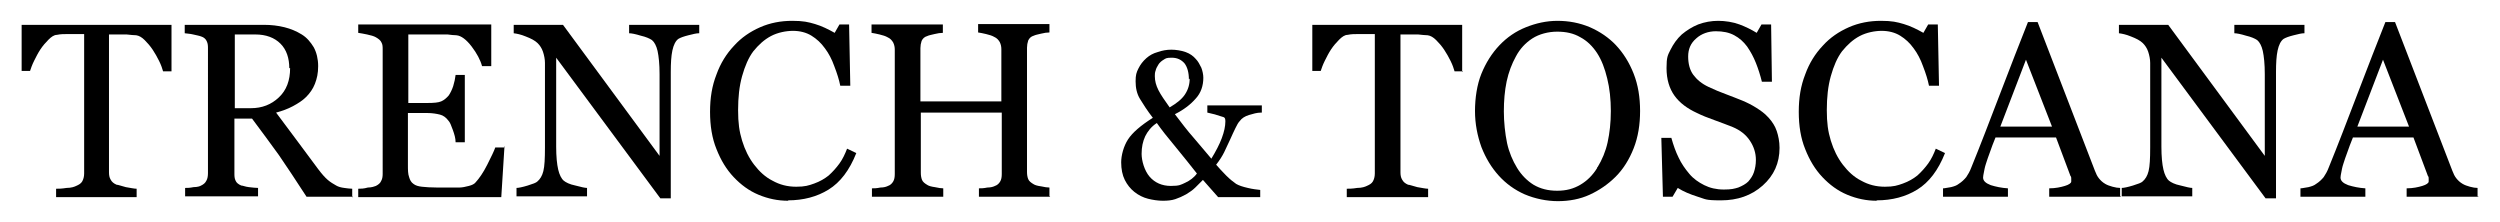
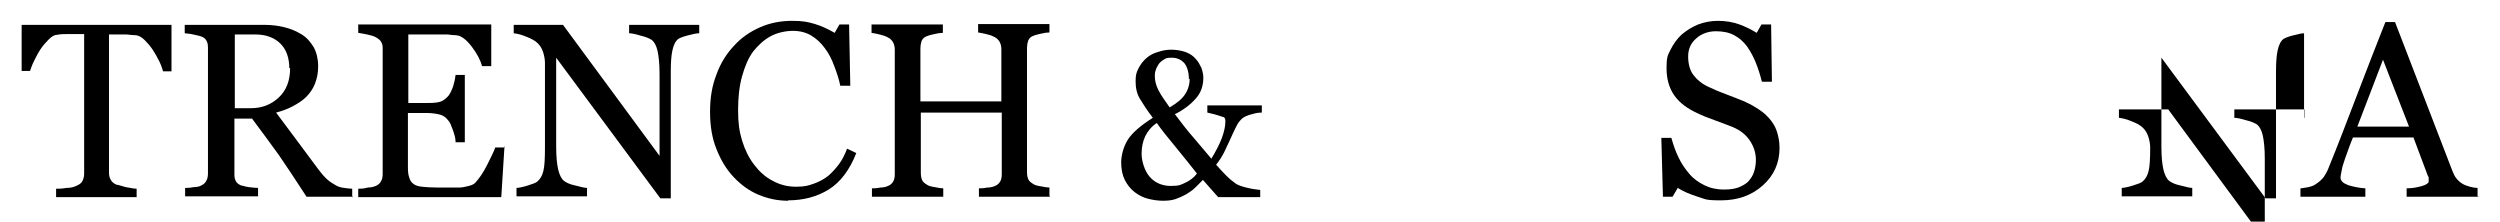
<svg xmlns="http://www.w3.org/2000/svg" version="1.1" viewBox="0 0 623.9 55.3">
  <g>
    <g id="Capa_1">
      <g id="Capa_1-2" data-name="Capa_1">
        <g>
          <path d="M42.8,17.8h-2.1c-.2-.7-.5-1.6-1-2.6s-1-1.9-1.6-2.8c-.6-.9-1.3-1.7-2-2.4-.7-.7-1.4-1.1-2.1-1.2-.6,0-1.4-.1-2.4-.2h-4.4v34.4c0,.7.1,1.3.4,1.8.3.6.8,1,1.5,1.3.4,0,1.1.3,2.3.6,1.2.2,2.1.4,2.7.4v2.1H14v-2.1c.6,0,1.4,0,2.6-.2,1.2,0,2-.3,2.4-.5.7-.3,1.2-.6,1.5-1.1s.5-1.2.5-2V8.5h-4.1c-.9,0-1.8,0-2.7.2-.7,0-1.4.5-2.1,1.2s-1.4,1.5-2,2.4-1.1,1.9-1.6,2.9-.8,1.9-1,2.5h-2.1V6.2h37.4v11.7h0Z" />
          <path d="M88.1,49.1h-11.6c-2.6-4-4.9-7.5-6.9-10.4-2.1-2.9-4.3-5.9-6.7-9.1h-4.4v13.6c0,.7,0,1.3.3,1.9.2.5.7.9,1.4,1.2.4,0,1,.3,1.9.4s1.7.2,2.3.2v2.1h-18.2v-2.1c.5,0,1.2,0,2.1-.2.9,0,1.6-.2,1.9-.4.6-.3,1-.6,1.3-1.2.3-.5.4-1.2.4-1.9V12.2c0-.7,0-1.3-.3-1.9-.2-.5-.7-1-1.4-1.2-.5-.2-1.2-.3-2-.5s-1.5-.2-2.1-.3v-2.1h19.8c1.8,0,3.5.2,5.1.6s3,1,4.3,1.8,2.2,1.9,3,3.2c.7,1.3,1.1,2.9,1.1,4.7s-.3,3.1-.8,4.4-1.3,2.4-2.2,3.3c-.9.9-2,1.6-3.3,2.3s-2.7,1.2-4.2,1.6c2.1,2.8,3.9,5.2,5.3,7.1,1.4,1.9,3.1,4.2,5.2,7,.9,1.2,1.7,2.1,2.4,2.7.7.6,1.4,1,2.1,1.4.5.3,1.2.5,2,.6s1.4.2,2,.2v2.1h.2ZM72.2,17.1c0-2.6-.7-4.7-2.2-6.2s-3.6-2.3-6.3-2.3h-5.1v18.4h4c2.8,0,5.1-.9,7-2.7,1.9-1.8,2.8-4.2,2.8-7.3h-.2Z" />
          <path d="M125.9,36.5l-.8,12.7h-35.7v-2.1c.6,0,1.4,0,2.4-.3,1,0,1.7-.3,2-.4.6-.3,1.1-.7,1.3-1.2.3-.5.4-1.1.4-1.8V12.4c0-.7,0-1.3-.3-1.8-.2-.5-.7-.9-1.4-1.3-.5-.3-1.3-.5-2.2-.7-.9-.2-1.6-.3-2.2-.4v-2.1h33.2v10.4h-2.3c-.4-1.5-1.3-3.2-2.6-4.9-1.3-1.7-2.6-2.7-3.8-2.8-.6,0-1.4-.1-2.2-.2h-9.8v17.1h4.8c1.6,0,2.7-.1,3.4-.4.7-.3,1.3-.8,1.9-1.5.4-.6.8-1.4,1.1-2.3.3-1,.5-1.9.6-2.8h2.3v16.8h-2.3c0-1-.3-2-.7-3.1-.4-1.1-.7-1.9-1.1-2.3-.6-.8-1.3-1.3-2.1-1.5-.8-.2-1.9-.4-3.2-.4h-4.8v12.9c0,1.3,0,2.3.3,3.1.2.7.5,1.3,1.1,1.7.5.4,1.2.6,2.1.7s2.2.2,3.9.2h2.6c1.1,0,2,0,2.8,0,.8,0,1.6-.2,2.4-.4s1.4-.5,1.7-.9c.9-1,1.9-2.4,2.9-4.4s1.7-3.4,2-4.3h2.2v-.2Z" />
          <path d="M174.4,8.3c-.6,0-1.4.2-2.6.5-1.2.3-2,.6-2.5.9-.7.5-1.2,1.5-1.5,2.9-.3,1.4-.4,3.2-.4,5.4v31.5h-2.6l-26-35.1v22.2c0,2.5.2,4.4.5,5.7s.8,2.3,1.4,2.8c.5.4,1.4.9,2.9,1.2,1.5.4,2.4.6,2.9.6v2.1h-17.6v-2.1c.5,0,1.5-.2,2.8-.6,1.3-.4,2.1-.7,2.4-1,.7-.6,1.2-1.4,1.5-2.6.3-1.2.4-3.1.4-5.9V15.7c0-.9-.2-1.9-.5-2.8-.3-.9-.8-1.6-1.3-2.1-.7-.7-1.7-1.2-3-1.7-1.2-.5-2.2-.7-3-.8v-2.1h12.3l24.1,32.7v-20.4c0-2.5-.2-4.4-.5-5.8-.3-1.3-.8-2.2-1.4-2.7-.6-.4-1.5-.8-2.8-1.1-1.3-.4-2.3-.6-2.9-.6v-2.1h17.5v2.1h0Z" />
          <path d="M196.7,50.1c-2.6,0-5-.5-7.4-1.5s-4.4-2.5-6.2-4.4-3.2-4.2-4.3-7c-1.1-2.7-1.6-5.8-1.6-9.3s.5-6.5,1.6-9.3c1-2.8,2.5-5.2,4.4-7.2,1.8-2,4-3.5,6.5-4.6s5.2-1.6,8-1.6,4,.3,5.7.8,3.3,1.3,4.9,2.2l1.2-2.1h2.4l.3,15.3h-2.5c-.3-1.5-.8-3.1-1.5-4.9-.6-1.7-1.4-3.2-2.3-4.4-1-1.4-2.1-2.4-3.4-3.2-1.3-.8-2.9-1.2-4.6-1.2s-3.8.4-5.5,1.3c-1.7.9-3.1,2.2-4.4,3.8-1.2,1.6-2.1,3.7-2.8,6.2-.7,2.5-1,5.3-1,8.5s.3,5.3,1,7.6,1.7,4.3,3,6,2.8,3.1,4.6,4c1.8,1,3.7,1.5,5.9,1.5s3.1-.3,4.5-.8,2.6-1.2,3.6-2c1-.9,1.9-1.9,2.7-3s1.4-2.4,1.9-3.7l2.3,1.1c-1.7,4.3-4,7.3-6.9,9.1s-6.3,2.7-10.2,2.7h.1Z" />
          <path d="M262.1,49.1h-17.8v-2.1c.5,0,1.2,0,2.1-.2.9,0,1.5-.2,1.9-.4.6-.2,1-.6,1.3-1.1s.4-1.1.4-1.9v-15.3h-20.2v15c0,.7.1,1.3.3,1.8s.7.9,1.4,1.3c.3.2,1,.4,1.8.5.9.2,1.6.3,2.1.3v2.1h-17.8v-2.1c.5,0,1.2,0,2.1-.2.9,0,1.5-.2,1.9-.4.6-.2,1-.6,1.3-1.1s.4-1.1.4-1.9V12.4c0-.6-.1-1.2-.4-1.8-.3-.5-.7-1-1.4-1.3-.5-.3-1.2-.5-2-.7s-1.4-.3-2-.4v-2.1h17.8v2.1c-.6,0-1.3.1-2.1.3s-1.4.3-1.8.5c-.7.2-1.1.6-1.4,1.2-.2.6-.3,1.2-.3,1.8v13.3h20.2v-13c0-.6-.1-1.2-.4-1.8-.3-.5-.7-1-1.4-1.3-.5-.3-1.2-.5-2-.7s-1.4-.3-2-.4v-2.1h17.8v2.1c-.6,0-1.3.1-2.1.3-.8.2-1.4.3-1.8.5-.7.2-1.1.6-1.4,1.2-.2.6-.3,1.2-.3,1.8v31c0,.7.1,1.3.3,1.8.2.5.7.9,1.4,1.3.3.2,1,.4,1.8.5.9.2,1.6.3,2.1.3v2.1l.2.2Z" />
          <path d="M314.7,28.1c-1,0-2,.3-3,.6-1,.3-1.8.8-2.3,1.5-.4.4-.7,1-1.1,1.8s-.8,1.7-1.3,2.8-1,2.1-1.5,3.2c-.5,1-1.2,2.1-2,3.1.7.8,1.5,1.7,2.5,2.7s1.8,1.6,2.5,2.1c.7.4,1.6.7,2.9,1,1.2.3,2.3.4,3.1.5v1.8h-10.5l-3.8-4.3c-.6.6-1.2,1.2-1.9,1.9-.7.7-1.5,1.2-2.3,1.7-.9.5-1.8.9-2.7,1.2-.9.3-1.9.4-3.1.4s-2.5-.2-3.7-.5-2.4-.9-3.4-1.7-1.8-1.8-2.4-3-.9-2.7-.9-4.4.6-4,1.7-5.7,3.2-3.5,6.2-5.4c-1.4-1.8-2.4-3.4-3.2-4.7s-1.1-2.8-1.1-4.4.2-2.2.7-3.2,1.1-1.8,2-2.6c.8-.7,1.7-1.2,2.8-1.5,1.1-.4,2.3-.6,3.4-.6s2.5.2,3.6.6,1.9,1,2.5,1.7c.6.6,1,1.4,1.4,2.2.3.8.5,1.7.5,2.5,0,2-.6,3.8-1.9,5.2-1.3,1.5-3,2.8-5.2,3.9,1.6,2.1,3.1,4.1,4.7,5.9,1.5,1.8,3,3.5,4.4,5.2,1.1-1.8,2-3.5,2.6-5.1s.9-3,.9-4.2-.4-1-1.2-1.3c-.8-.3-1.9-.6-3.3-.9v-1.8h13.6v1.8h-.2ZM298.7,43.3c-1.6-2-3.3-4.2-5.3-6.6-2-2.4-3.6-4.4-4.7-6-1.4.9-2.3,2.1-2.9,3.3-.6,1.3-.9,2.7-.9,4.4s.7,4.2,2,5.7,3.1,2.3,5.3,2.3,2.5-.3,3.6-.8,2.2-1.3,2.9-2.3ZM296.7,19.8c0-1.7-.4-3.1-1.1-4-.8-.9-1.8-1.4-3.2-1.4s-1.5.2-2,.5-1,.7-1.3,1.2c-.3.5-.6,1-.7,1.5-.2.5-.2,1-.2,1.4,0,1.2.3,2.3.9,3.5s1.6,2.6,2.8,4.3c1.7-1,3-2,3.8-3.2s1.2-2.5,1.2-4l-.2.2Z" />
-           <path d="M365.1,17.8h-2.1c-.2-.7-.5-1.6-1-2.6s-1-1.9-1.6-2.8c-.6-.9-1.3-1.7-2-2.4s-1.4-1.1-2.1-1.2c-.6,0-1.4-.1-2.4-.2h-4.4v34.4c0,.7.1,1.3.4,1.8.3.6.8,1,1.5,1.3.4,0,1.1.3,2.3.6,1.2.2,2.1.4,2.7.4v2.1h-20.3v-2.1c.6,0,1.4,0,2.6-.2,1.2,0,2-.3,2.4-.5.7-.3,1.2-.6,1.5-1.1s.5-1.2.5-2V8.5h-4.1c-.9,0-1.8,0-2.7.2-.7,0-1.4.5-2.1,1.2s-1.4,1.5-2,2.4-1.1,1.9-1.6,2.9-.8,1.9-1,2.5h-2.1V6.2h37.4v11.7h.2Z" />
-           <path d="M403.2,11.2c1.9,2,3.4,4.4,4.5,7.2s1.6,5.9,1.6,9.3-.5,6.5-1.6,9.3-2.6,5.2-4.5,7.1c-1.9,1.9-4.1,3.4-6.5,4.5s-5.1,1.6-7.9,1.6-5.7-.6-8.3-1.7c-2.5-1.1-4.7-2.7-6.5-4.7s-3.2-4.3-4.3-7.1c-1-2.8-1.6-5.8-1.6-9s.5-6.6,1.6-9.3c1.1-2.7,2.6-5.1,4.5-7.1s4.1-3.5,6.6-4.5,5.1-1.6,7.9-1.6,5.5.5,8.1,1.6c2.5,1.1,4.7,2.6,6.5,4.5h-.1ZM398.7,41.7c1.1-1.8,2-3.9,2.5-6.2s.8-4.9.8-7.8-.3-5.7-.9-8.1c-.6-2.5-1.4-4.6-2.5-6.3s-2.5-3.1-4.2-4c-1.7-1-3.6-1.4-5.8-1.4s-4.5.6-6.2,1.7-3.1,2.6-4.1,4.5c-1,1.8-1.8,3.9-2.3,6.2-.5,2.4-.7,4.9-.7,7.5s.3,5.5.8,7.9c.5,2.3,1.4,4.4,2.5,6.2s2.5,3.2,4.1,4.2c1.7,1,3.6,1.5,5.9,1.5s4.1-.5,5.8-1.5c1.7-1,3.1-2.4,4.2-4.2v-.2Z" />
          <path d="M441.4,29.4c.9,1,1.6,2.1,2,3.3s.7,2.6.7,4.2c0,3.8-1.4,6.9-4.2,9.4-2.8,2.5-6.3,3.7-10.4,3.7s-3.8-.3-5.8-.9c-1.9-.6-3.6-1.3-5-2.2l-1.3,2.2h-2.4l-.4-14.7h2.5c.5,1.8,1.1,3.5,1.8,4.9.7,1.5,1.6,2.8,2.7,4.1,1,1.2,2.3,2.1,3.7,2.8,1.4.7,3,1.1,4.9,1.1s2.6-.2,3.6-.5c1-.4,1.9-.9,2.5-1.5.6-.7,1.1-1.4,1.4-2.3.3-.9.5-1.9.5-3.1,0-1.7-.5-3.3-1.5-4.8s-2.4-2.6-4.3-3.4c-1.3-.5-2.8-1.1-4.5-1.7s-3.2-1.2-4.4-1.8c-2.4-1.1-4.3-2.5-5.6-4.3-1.3-1.8-2-4.1-2-6.9s.3-3.2,1-4.6,1.6-2.7,2.8-3.8c1.2-1,2.6-1.9,4.1-2.5,1.6-.6,3.3-.9,5-.9s3.7.3,5.3.9c1.6.6,3,1.3,4.3,2.1l1.2-2.1h2.4l.2,14.3h-2.5c-.4-1.6-.9-3.2-1.5-4.7-.6-1.5-1.3-2.8-2.2-4.1-.9-1.2-1.9-2.1-3.2-2.8-1.3-.7-2.8-1-4.6-1s-3.6.6-4.9,1.8c-1.4,1.2-2,2.7-2,4.5s.4,3.4,1.3,4.6,2.1,2.2,3.8,3c1.5.7,2.9,1.3,4.3,1.8s2.8,1.1,4.1,1.6c1.2.5,2.4,1.1,3.5,1.8,1.1.7,2.1,1.4,2.9,2.3l.2.2Z" />
-           <path d="M468.4,50.1c-2.6,0-5-.5-7.4-1.5s-4.4-2.5-6.2-4.4c-1.8-1.9-3.2-4.2-4.3-7-1.1-2.7-1.6-5.8-1.6-9.3s.5-6.5,1.6-9.3c1-2.8,2.5-5.2,4.4-7.2,1.8-2,4-3.5,6.5-4.6s5.2-1.6,8-1.6,4,.3,5.7.8,3.3,1.3,4.9,2.2l1.2-2.1h2.4l.3,15.3h-2.5c-.3-1.5-.8-3.1-1.5-4.9-.6-1.7-1.4-3.2-2.3-4.4-1-1.4-2.1-2.4-3.4-3.2s-2.9-1.2-4.6-1.2-3.8.4-5.5,1.3c-1.7.9-3.1,2.2-4.4,3.8-1.2,1.6-2.1,3.7-2.8,6.2-.7,2.5-1,5.3-1,8.5s.3,5.3,1,7.6,1.7,4.3,3,6,2.8,3.1,4.6,4c1.8,1,3.7,1.5,5.9,1.5s3.1-.3,4.5-.8,2.6-1.2,3.6-2c1-.9,1.9-1.9,2.7-3,.8-1.1,1.4-2.4,1.9-3.7l2.3,1.1c-1.7,4.3-4,7.3-6.9,9.1s-6.3,2.7-10.2,2.7h0Z" />
-           <path d="M529.3,49.1h-17.9v-2.1c1.6,0,2.9-.3,3.9-.6s1.6-.7,1.6-1.1v-.7c0-.3,0-.5-.2-.7l-3.6-9.6h-15.1c-.6,1.4-1,2.6-1.4,3.7-.4,1-.7,2-1,2.9s-.4,1.6-.5,2.1-.2,1-.2,1.3c0,.8.6,1.4,1.9,1.9,1.3.4,2.7.7,4.3.8v2.1h-16.2v-2.1c.5,0,1.2-.2,2-.3.8-.2,1.4-.4,1.9-.8.8-.5,1.4-1.1,1.9-1.7.4-.6.9-1.4,1.3-2.5,2.2-5.4,4.5-11.4,7.1-18.2s4.9-12.7,7-18h2.4l14.3,37.1c.3.8.6,1.4,1,1.9s.9,1,1.6,1.4c.5.3,1.1.5,1.8.7s1.4.3,1.9.3v2.1h.2ZM512.1,31.6l-6.5-16.7-6.4,16.7h12.9Z" />
-           <path d="M575,8.3c-.6,0-1.4.2-2.6.5-1.2.3-2,.6-2.5.9-.7.5-1.2,1.5-1.5,2.9-.3,1.4-.4,3.2-.4,5.4v31.5h-2.6l-26-35.1v22.2c0,2.5.2,4.4.5,5.7s.8,2.3,1.4,2.8c.5.4,1.4.9,2.9,1.2,1.5.4,2.4.6,2.9.6v2.1h-17.6v-2.1c.5,0,1.5-.2,2.8-.6,1.3-.4,2.1-.7,2.4-1,.7-.6,1.2-1.4,1.5-2.6.3-1.2.4-3.1.4-5.9V15.7c0-.9-.2-1.9-.5-2.8-.3-.9-.8-1.6-1.3-2.1-.7-.7-1.7-1.2-3-1.7-1.2-.5-2.2-.7-3-.8v-2.1h12.3l24.1,32.7v-20.4c0-2.5-.2-4.4-.5-5.8-.3-1.3-.8-2.2-1.4-2.7-.6-.4-1.5-.8-2.8-1.1-1.3-.4-2.3-.6-2.9-.6v-2.1h17.5v2.1h-.1Z" />
+           <path d="M575,8.3c-.6,0-1.4.2-2.6.5-1.2.3-2,.6-2.5.9-.7.5-1.2,1.5-1.5,2.9-.3,1.4-.4,3.2-.4,5.4v31.5h-2.6l-26-35.1v22.2c0,2.5.2,4.4.5,5.7s.8,2.3,1.4,2.8c.5.4,1.4.9,2.9,1.2,1.5.4,2.4.6,2.9.6v2.1h-17.6v-2.1c.5,0,1.5-.2,2.8-.6,1.3-.4,2.1-.7,2.4-1,.7-.6,1.2-1.4,1.5-2.6.3-1.2.4-3.1.4-5.9c0-.9-.2-1.9-.5-2.8-.3-.9-.8-1.6-1.3-2.1-.7-.7-1.7-1.2-3-1.7-1.2-.5-2.2-.7-3-.8v-2.1h12.3l24.1,32.7v-20.4c0-2.5-.2-4.4-.5-5.8-.3-1.3-.8-2.2-1.4-2.7-.6-.4-1.5-.8-2.8-1.1-1.3-.4-2.3-.6-2.9-.6v-2.1h17.5v2.1h-.1Z" />
          <path d="M618.5,49.1h-17.9v-2.1c1.6,0,2.9-.3,3.9-.6s1.6-.7,1.6-1.1v-.7c0-.3,0-.5-.2-.7l-3.6-9.6h-15.1c-.6,1.4-1,2.6-1.4,3.7-.4,1-.7,2-1,2.9s-.4,1.6-.5,2.1-.2,1-.2,1.3c0,.8.6,1.4,1.9,1.9,1.3.4,2.7.7,4.3.8v2.1h-16.2v-2.1c.5,0,1.2-.2,2-.3.8-.2,1.4-.4,1.9-.8.8-.5,1.4-1.1,1.9-1.7.4-.6.9-1.4,1.3-2.5,2.2-5.4,4.5-11.4,7.1-18.2s4.9-12.7,7-18h2.4l14.3,37.1c.3.8.6,1.4,1,1.9s.9,1,1.6,1.4c.5.3,1.1.5,1.8.7s1.4.3,1.9.3v2.1h.2ZM601.2,31.6l-6.5-16.7-6.4,16.7h12.9Z" />
        </g>
      </g>
    </g>
  </g>
</svg>